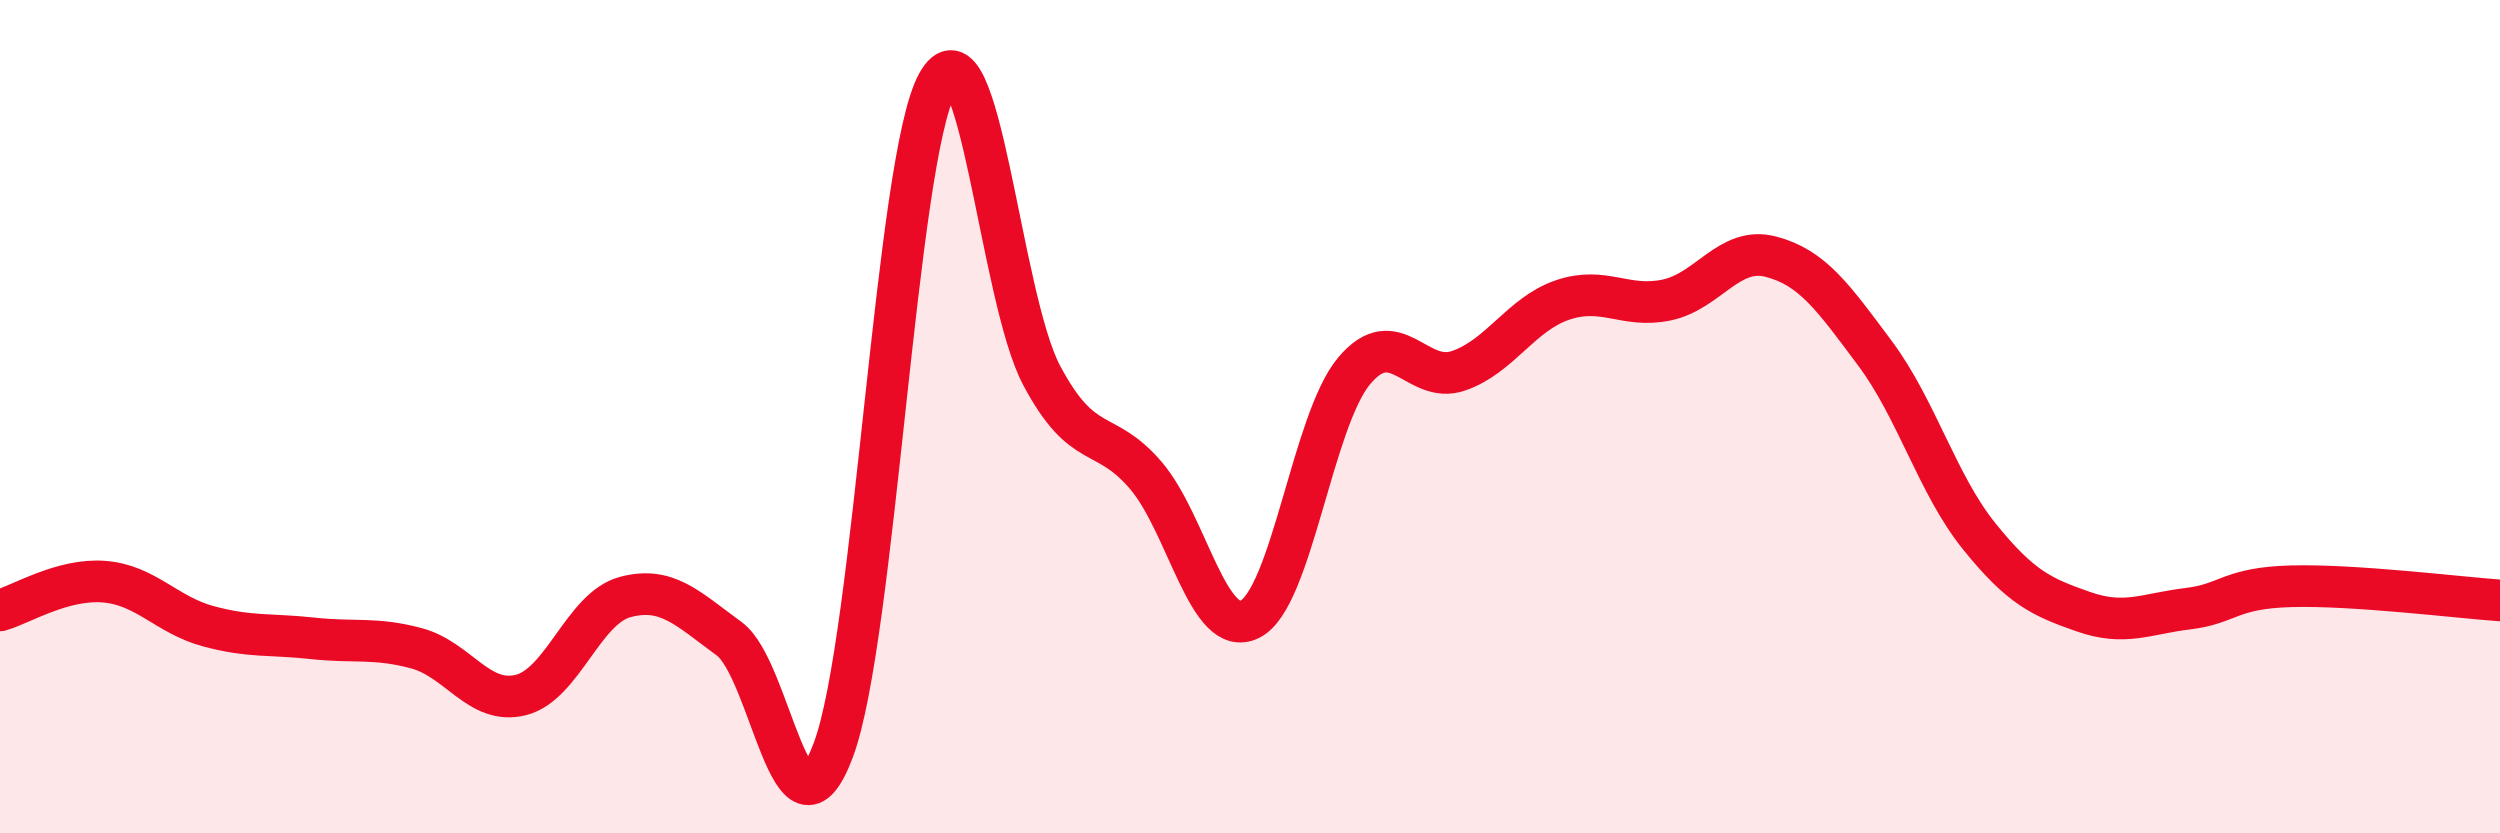
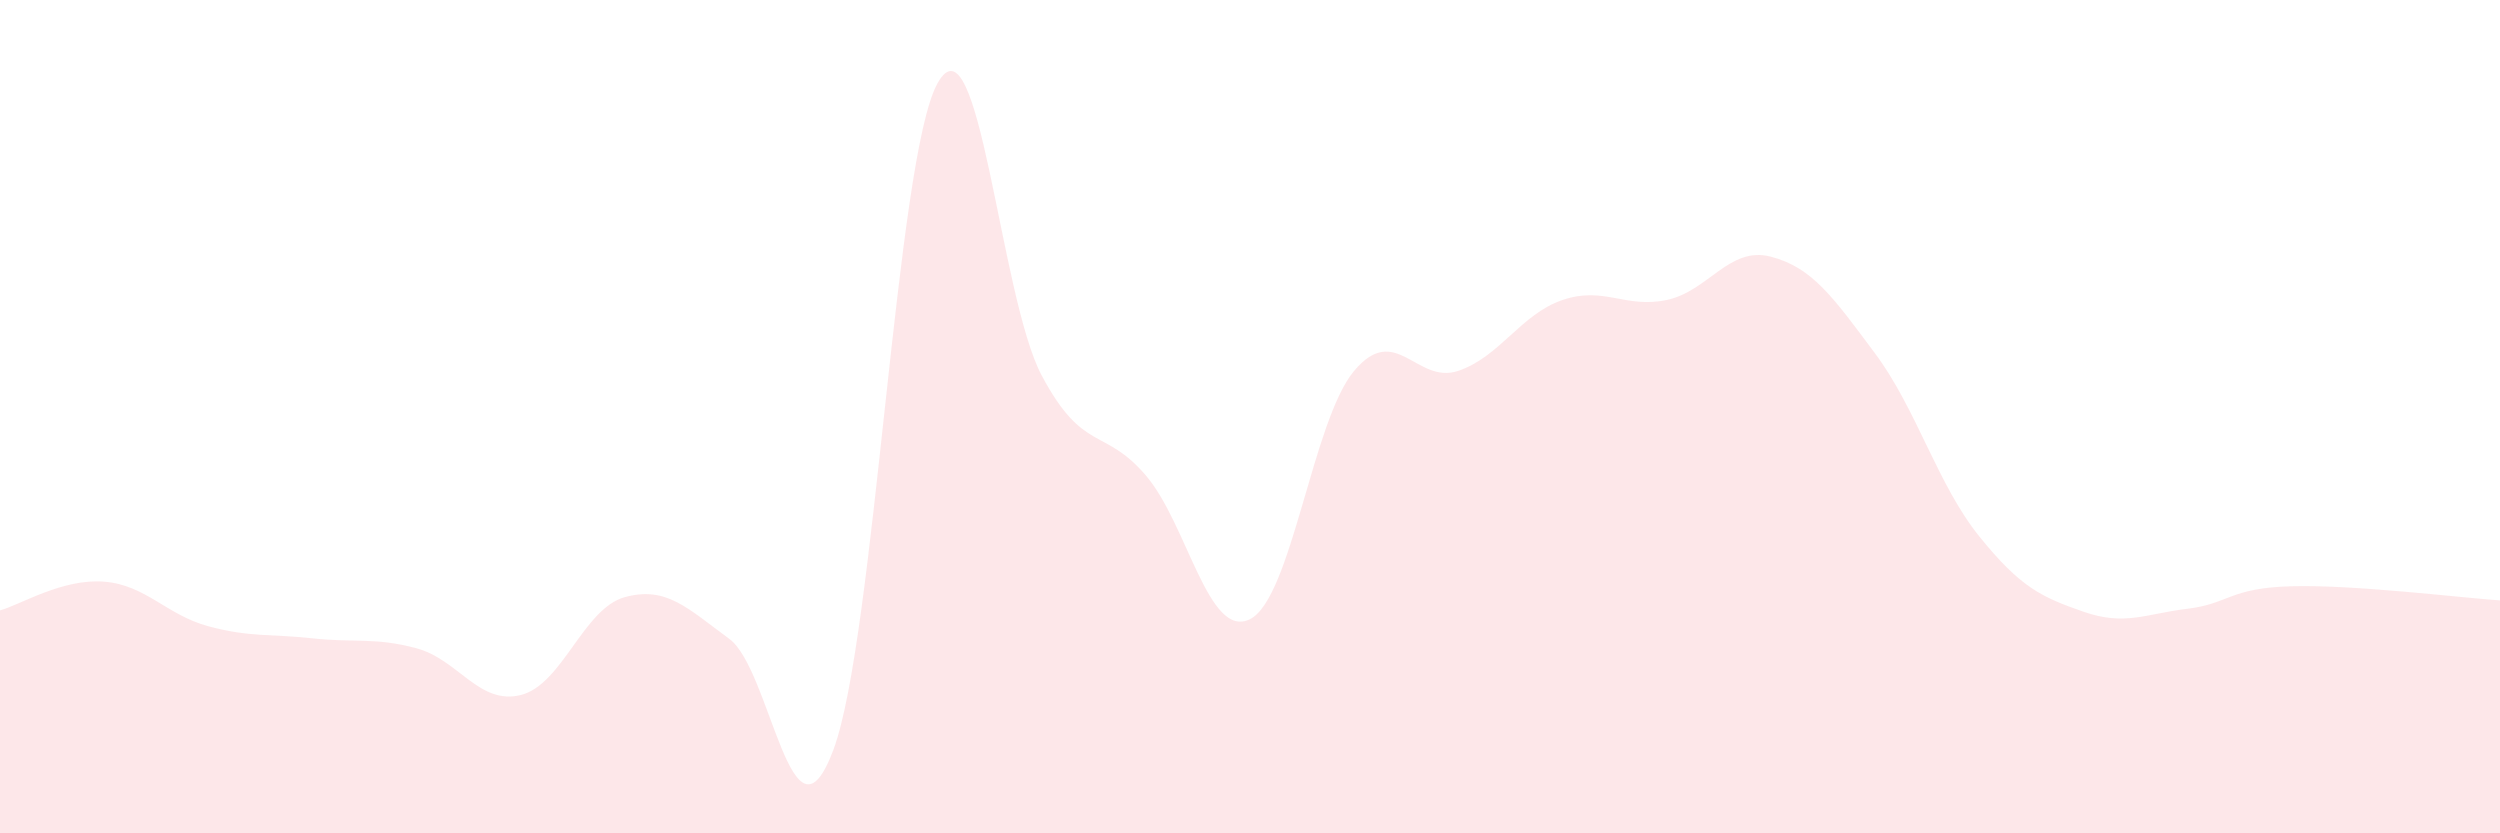
<svg xmlns="http://www.w3.org/2000/svg" width="60" height="20" viewBox="0 0 60 20">
  <path d="M 0,14.65 C 0.5,14.51 1.5,13.88 2.5,13.96 C 3.5,14.04 4,14.76 5,15.03 C 6,15.3 6.5,15.21 7.5,15.32 C 8.5,15.43 9,15.29 10,15.56 C 11,15.83 11.5,16.93 12.5,16.68 C 13.5,16.43 14,14.6 15,14.33 C 16,14.06 16.5,14.6 17.5,15.33 C 18.5,16.06 19,20.67 20,18 C 21,15.33 21.5,3.8 22.5,2 C 23.5,0.2 24,7.13 25,9.01 C 26,10.89 26.5,10.24 27.5,11.41 C 28.5,12.58 29,15.36 30,14.86 C 31,14.36 31.5,10.09 32.5,8.9 C 33.5,7.71 34,9.24 35,8.9 C 36,8.56 36.5,7.54 37.5,7.2 C 38.5,6.86 39,7.41 40,7.2 C 41,6.99 41.5,5.9 42.5,6.16 C 43.5,6.42 44,7.14 45,8.48 C 46,9.82 46.5,11.63 47.5,12.87 C 48.5,14.11 49,14.33 50,14.68 C 51,15.03 51.5,14.73 52.5,14.61 C 53.5,14.49 53.5,14.11 55,14.07 C 56.5,14.03 59,14.34 60,14.41L60 20L0 20Z" fill="#EB0A25" opacity="0.1" stroke-linecap="round" stroke-linejoin="round" />
-   <path d="M 0,14.65 C 0.5,14.51 1.5,13.88 2.5,13.96 C 3.5,14.04 4,14.76 5,15.03 C 6,15.3 6.5,15.21 7.5,15.32 C 8.5,15.43 9,15.29 10,15.56 C 11,15.83 11.5,16.93 12.5,16.68 C 13.5,16.43 14,14.6 15,14.33 C 16,14.06 16.5,14.6 17.5,15.33 C 18.5,16.06 19,20.67 20,18 C 21,15.33 21.5,3.8 22.5,2 C 23.5,0.2 24,7.13 25,9.01 C 26,10.89 26.5,10.24 27.5,11.41 C 28.5,12.58 29,15.36 30,14.86 C 31,14.36 31.5,10.09 32.5,8.9 C 33.5,7.71 34,9.24 35,8.9 C 36,8.56 36.5,7.54 37.5,7.2 C 38.5,6.86 39,7.41 40,7.2 C 41,6.99 41.5,5.9 42.5,6.16 C 43.5,6.42 44,7.14 45,8.48 C 46,9.82 46.5,11.63 47.5,12.87 C 48.5,14.11 49,14.33 50,14.68 C 51,15.03 51.5,14.73 52.5,14.61 C 53.5,14.49 53.5,14.11 55,14.07 C 56.5,14.03 59,14.34 60,14.41" stroke="#EB0A25" stroke-width="1" fill="none" stroke-linecap="round" stroke-linejoin="round" />
</svg>